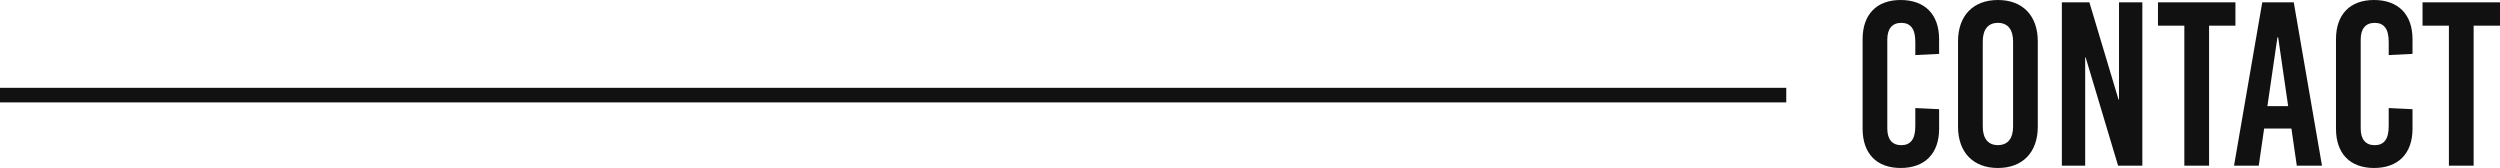
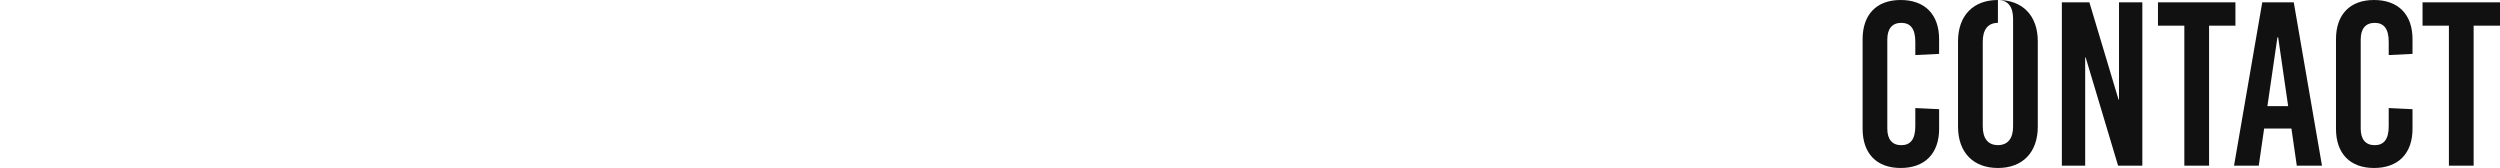
<svg xmlns="http://www.w3.org/2000/svg" width="342.896" height="23.04" viewBox="0 0 342.896 23.04">
  <g id="グループ_984" data-name="グループ 984" transform="translate(-15 -156.302)">
-     <path id="パス_1489" data-name="パス 1489" d="M6.688-22.72c-3.3,0-5.216,1.984-5.216,5.376V-5.056C1.472-1.664,3.392.32,6.688.32c3.328,0,5.28-1.984,5.28-5.376V-7.744L8.7-7.9v2.5c0,1.792-.672,2.592-1.92,2.592s-1.92-.8-1.92-2.272V-17.312c0-1.472.672-2.272,1.92-2.272s1.92.8,1.92,2.592v1.824l3.264-.16v-2.016C11.968-20.736,10.016-22.72,6.688-22.72Zm13.344,0c-3.392,0-5.472,2.144-5.472,5.664V-5.344c0,3.52,2.08,5.664,5.472,5.664S25.5-1.824,25.5-5.344V-17.056C25.5-20.576,23.424-22.72,20.032-22.72Zm0,3.136c1.344,0,2.08.9,2.08,2.56V-5.376c0,1.664-.736,2.56-2.08,2.56s-2.08-.9-2.08-2.56V-17.024C17.952-18.688,18.688-19.584,20.032-19.584ZM39.84,0V-22.4h-3.2V-9.056h-.064l-4-13.344H28.8V0H32V-14.848h.064L36.512,0ZM52.608-19.2v-3.2H41.984v3.2H45.6V0h3.392V-19.2ZM64.48,0,60.608-22.4h-4.32L52.416,0h3.392l.736-5.088h3.744L61.024,0ZM58.368-17.6h.1L59.84-8.16H56.992Zm13.248-5.12c-3.3,0-5.216,1.984-5.216,5.376V-5.056C66.4-1.664,68.32.32,71.616.32c3.328,0,5.28-1.984,5.28-5.376V-7.744L73.632-7.9v2.5c0,1.792-.672,2.592-1.92,2.592s-1.92-.8-1.92-2.272V-17.312c0-1.472.672-2.272,1.92-2.272s1.92.8,1.92,2.592v1.824l3.264-.16v-2.016C76.9-20.736,74.944-22.72,71.616-22.72ZM88.9-19.2v-3.2H78.272v3.2h3.616V0H85.28V-19.2Z" transform="translate(269 179.022)" fill="#111" />
-     <rect id="長方形_746" data-name="長方形 746" width="245" height="2" transform="translate(15 168.346)" fill="#111" />
+     <path id="パス_1489" data-name="パス 1489" d="M6.688-22.72c-3.3,0-5.216,1.984-5.216,5.376V-5.056C1.472-1.664,3.392.32,6.688.32c3.328,0,5.28-1.984,5.28-5.376V-7.744L8.7-7.9v2.5c0,1.792-.672,2.592-1.92,2.592s-1.92-.8-1.92-2.272V-17.312c0-1.472.672-2.272,1.92-2.272s1.92.8,1.92,2.592v1.824l3.264-.16v-2.016C11.968-20.736,10.016-22.72,6.688-22.72Zm13.344,0c-3.392,0-5.472,2.144-5.472,5.664V-5.344c0,3.52,2.08,5.664,5.472,5.664S25.5-1.824,25.5-5.344V-17.056C25.5-20.576,23.424-22.72,20.032-22.72Zc1.344,0,2.08.9,2.08,2.56V-5.376c0,1.664-.736,2.56-2.08,2.56s-2.08-.9-2.08-2.56V-17.024C17.952-18.688,18.688-19.584,20.032-19.584ZM39.84,0V-22.4h-3.2V-9.056h-.064l-4-13.344H28.8V0H32V-14.848h.064L36.512,0ZM52.608-19.2v-3.2H41.984v3.2H45.6V0h3.392V-19.2ZM64.48,0,60.608-22.4h-4.32L52.416,0h3.392l.736-5.088h3.744L61.024,0ZM58.368-17.6h.1L59.84-8.16H56.992Zm13.248-5.12c-3.3,0-5.216,1.984-5.216,5.376V-5.056C66.4-1.664,68.32.32,71.616.32c3.328,0,5.28-1.984,5.28-5.376V-7.744L73.632-7.9v2.5c0,1.792-.672,2.592-1.92,2.592s-1.92-.8-1.92-2.272V-17.312c0-1.472.672-2.272,1.92-2.272s1.92.8,1.92,2.592v1.824l3.264-.16v-2.016C76.9-20.736,74.944-22.72,71.616-22.72ZM88.9-19.2v-3.2H78.272v3.2h3.616V0H85.28V-19.2Z" transform="translate(269 179.022)" fill="#111" />
  </g>
</svg>